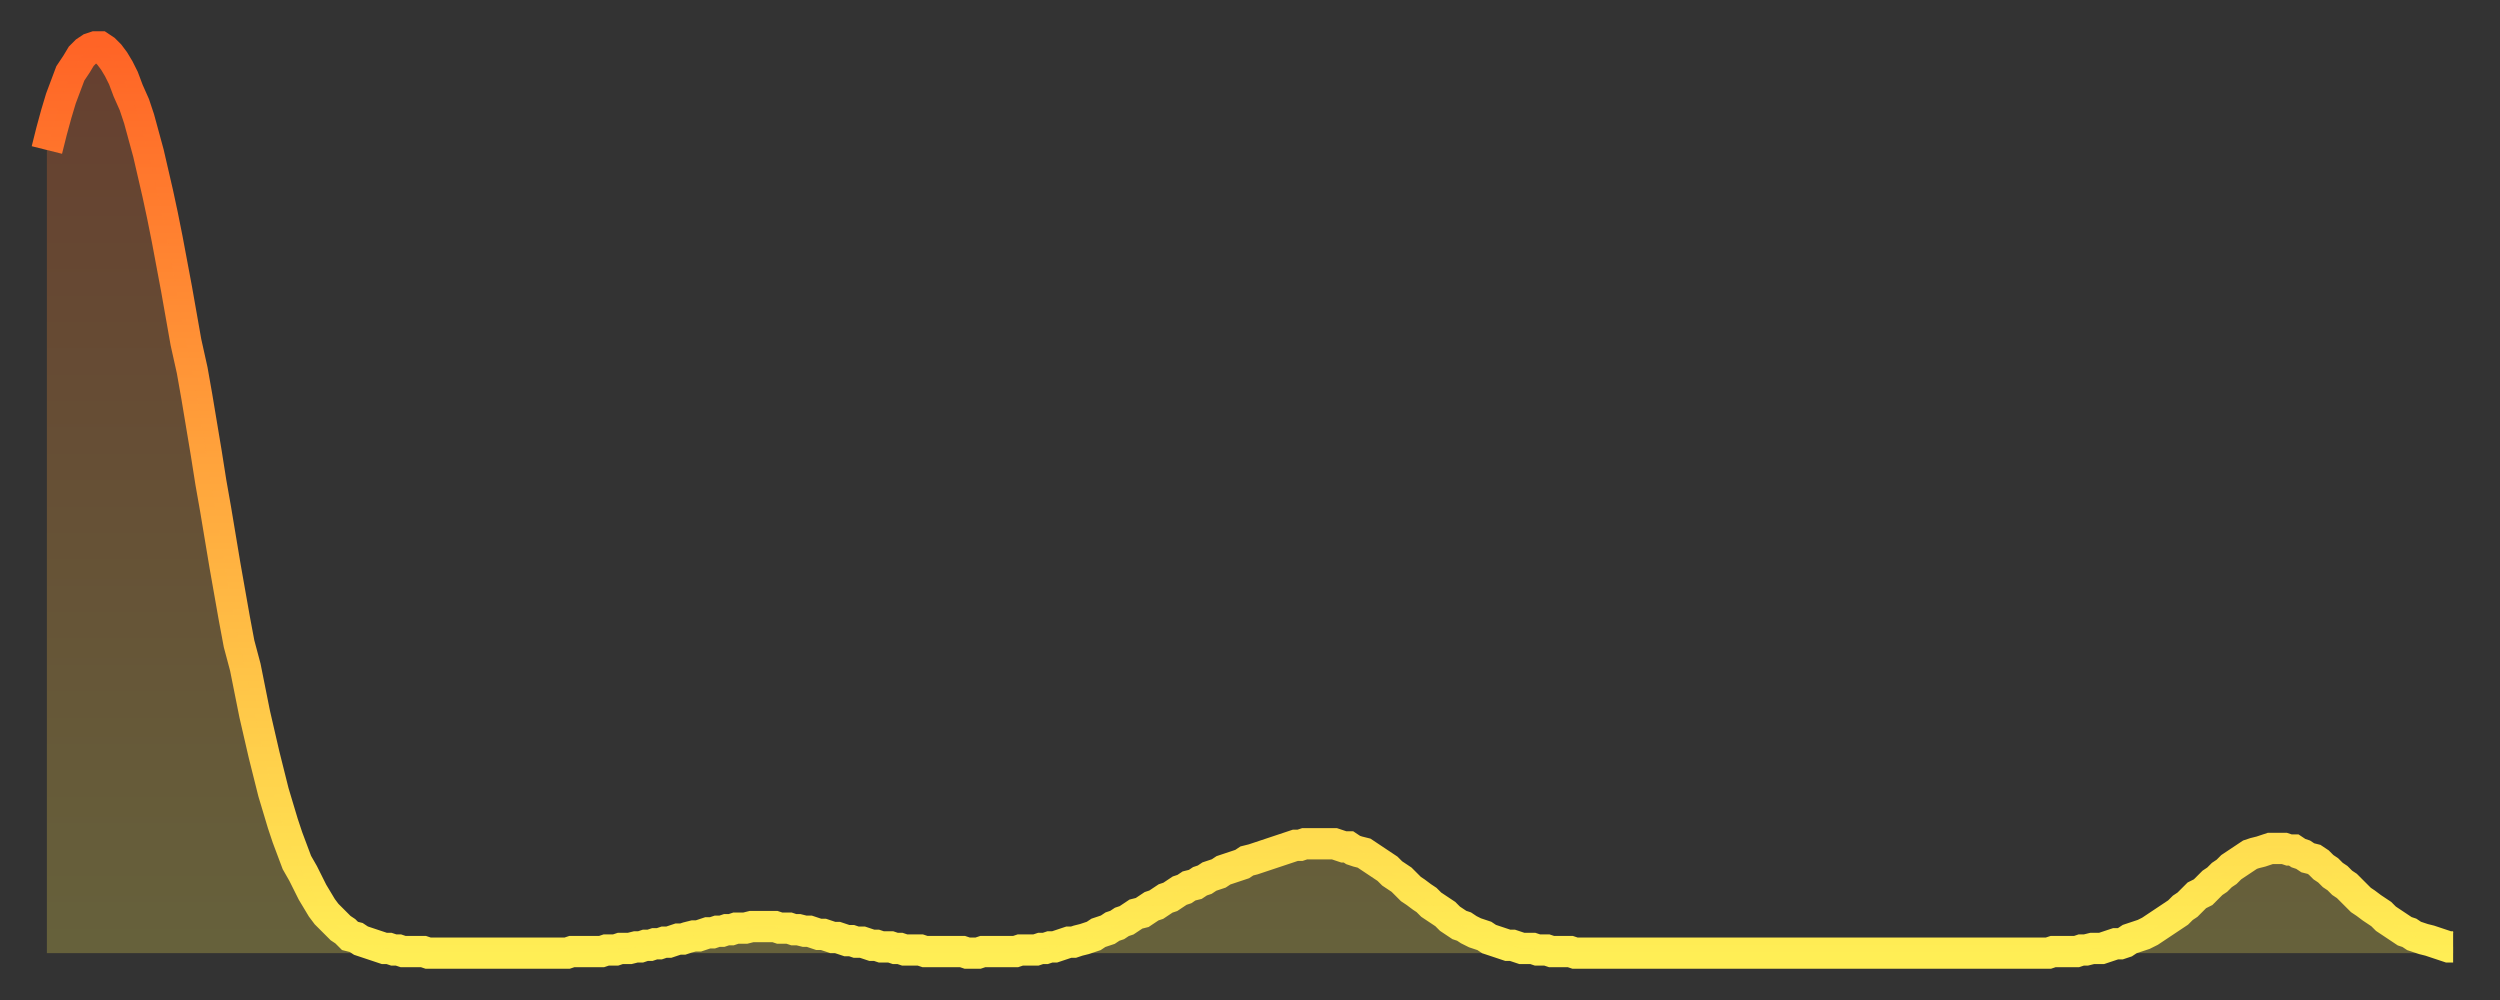
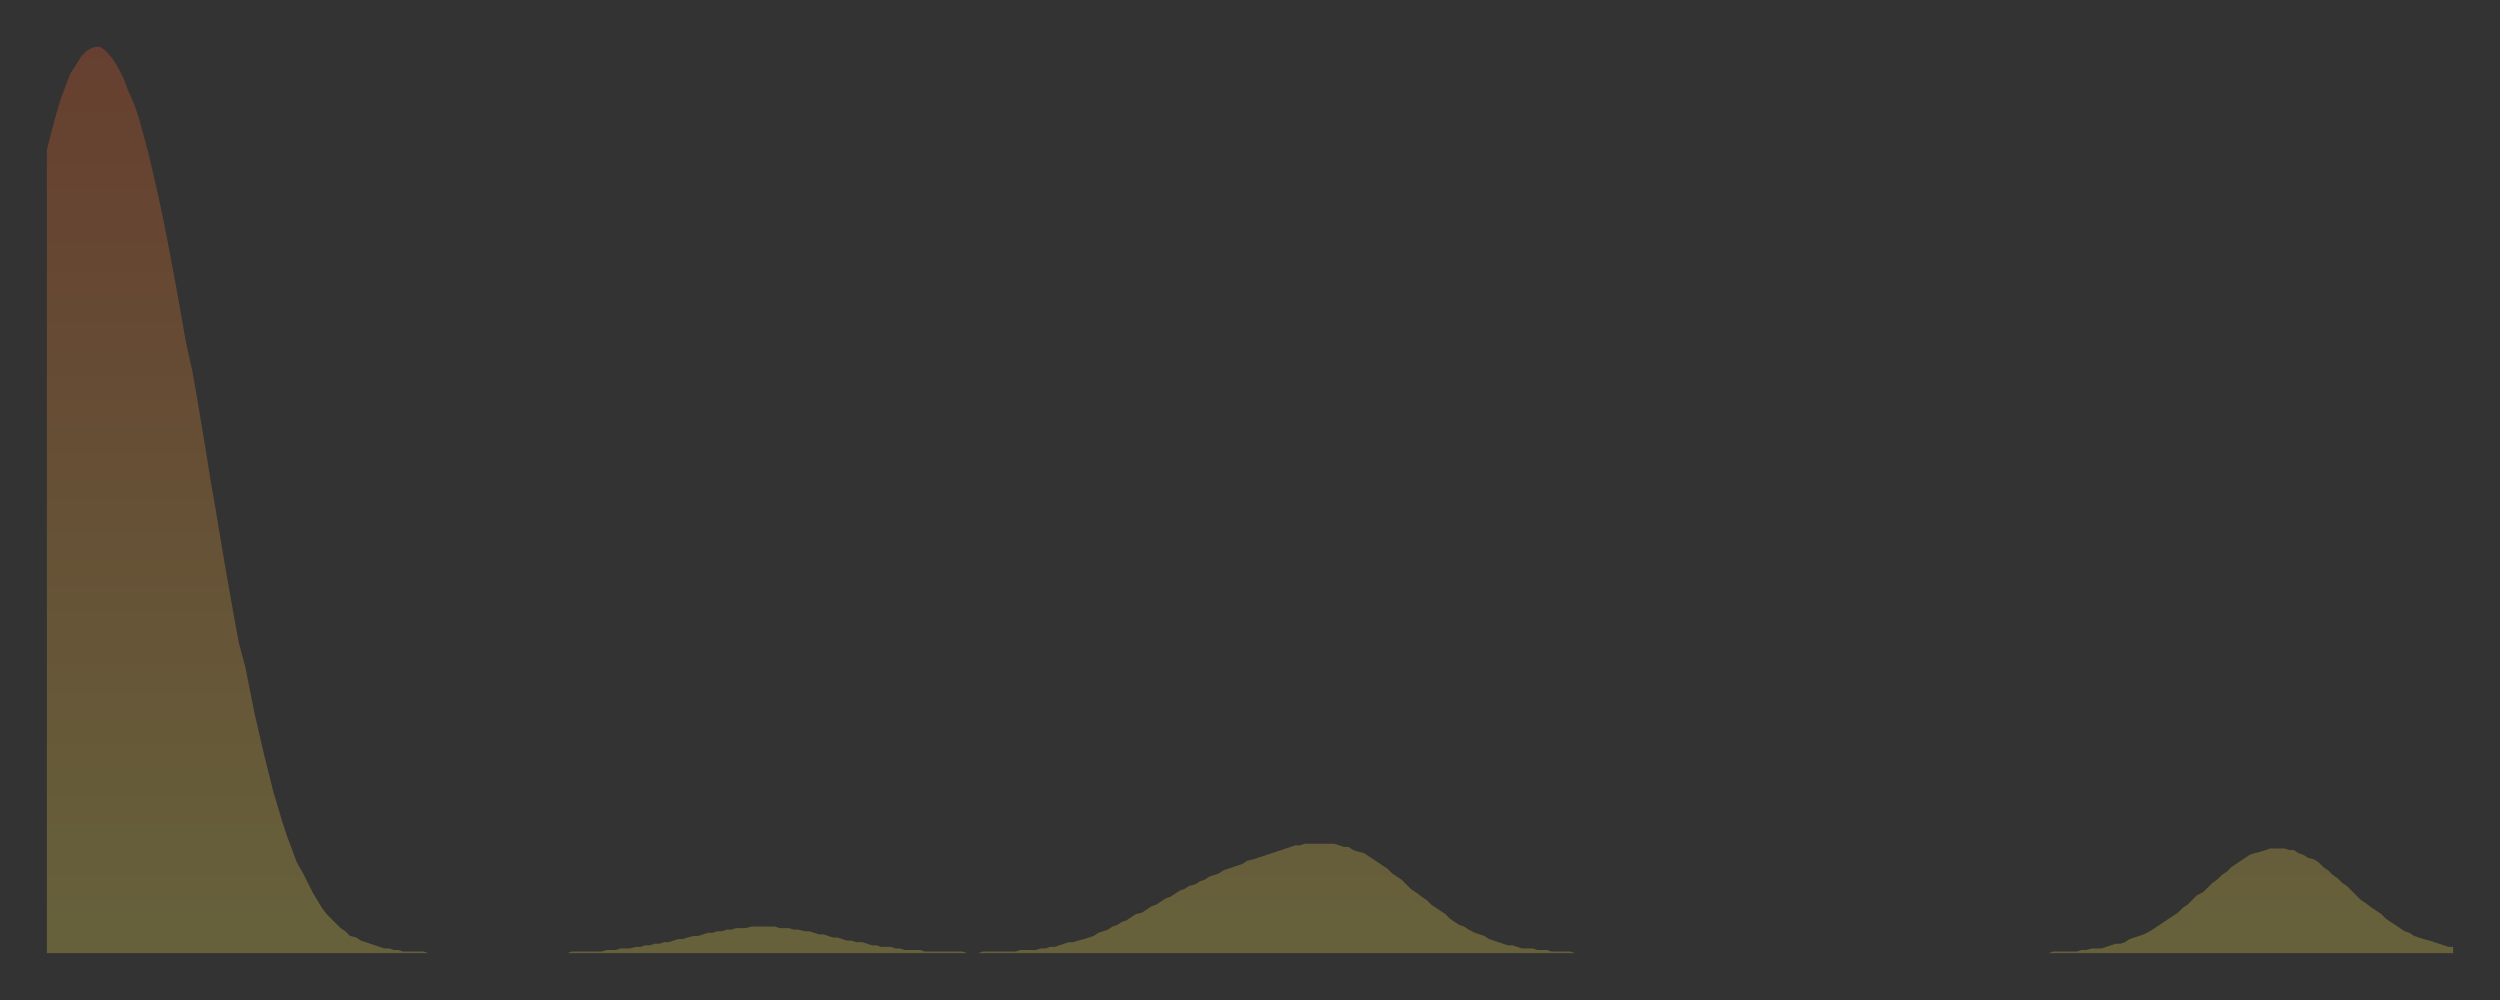
<svg xmlns="http://www.w3.org/2000/svg" baseProfile="full" height="64" version="1.1" width="160">
  <rect width="100%" height="100%" fill="#333333" stroke="none" />
  <defs>
    <linearGradient id="id151086" x1="0" x2="0" y1="0" y2="1">
      <stop offset="0%" stop-color="#ff6426" />
      <stop offset="50%" stop-color="#ffa93e" />
      <stop offset="100%" stop-color="#ffee55" />
    </linearGradient>
  </defs>
  <g transform="translate(3,3)">
    <g>
-       <path d="M 0.0 6.6 0.3 5.4 0.6 4.3 0.9 3.3 1.2 2.5 1.5 1.7 1.9 1.1 2.2 0.6 2.5 0.3 2.8 0.1 3.1 0.0 3.4 0.0 3.7 0.2 4.0 0.5 4.3 0.9 4.6 1.4 4.9 2.0 5.2 2.8 5.6 3.7 5.9 4.6 6.2 5.7 6.5 6.8 6.8 8.1 7.1 9.4 7.4 10.8 7.7 12.3 8.0 13.9 8.3 15.5 8.6 17.2 8.9 18.9 9.3 20.7 9.6 22.4 9.9 24.2 10.2 26.0 10.5 27.9 10.8 29.6 11.1 31.4 11.4 33.2 11.7 34.9 12.0 36.6 12.3 38.2 12.7 39.7 13.0 41.2 13.3 42.7 13.6 44.0 13.9 45.3 14.2 46.5 14.5 47.7 14.8 48.7 15.1 49.7 15.4 50.6 15.7 51.4 16.0 52.2 16.4 52.9 16.7 53.5 17.0 54.1 17.3 54.6 17.6 55.1 17.9 55.5 18.2 55.8 18.5 56.1 18.8 56.4 19.1 56.6 19.4 56.9 19.8 57.0 20.1 57.2 20.4 57.3 20.7 57.4 21.0 57.5 21.3 57.6 21.6 57.7 21.9 57.7 22.2 57.8 22.5 57.8 22.8 57.9 23.1 57.9 23.5 57.9 23.8 57.9 24.1 57.9 24.4 58.0 24.7 58.0 25.0 58.0 25.3 58.0 25.6 58.0 25.9 58.0 26.2 58.0 26.5 58.0 26.8 58.0 27.2 58.0 27.5 58.0 27.8 58.0 28.1 58.0 28.4 58.0 28.7 58.0 29.0 58.0 29.3 58.0 29.6 58.0 29.9 58.0 30.2 58.0 30.6 58.0 30.9 58.0 31.2 58.0 31.5 58.0 31.8 58.0 32.1 58.0 32.4 58.0 32.7 58.0 33.0 58.0 33.3 58.0 33.6 57.9 33.9 57.9 34.3 57.9 34.6 57.9 34.9 57.9 35.2 57.9 35.5 57.9 35.8 57.8 36.1 57.8 36.4 57.8 36.7 57.7 37.0 57.7 37.3 57.7 37.7 57.6 38.0 57.6 38.3 57.5 38.6 57.5 38.9 57.4 39.2 57.4 39.5 57.3 39.8 57.3 40.1 57.2 40.4 57.1 40.7 57.1 41.0 57.0 41.4 56.9 41.7 56.9 42.0 56.8 42.3 56.7 42.6 56.7 42.9 56.6 43.2 56.6 43.5 56.5 43.8 56.5 44.1 56.4 44.4 56.4 44.7 56.4 45.1 56.3 45.4 56.3 45.7 56.3 46.0 56.3 46.3 56.3 46.6 56.3 46.9 56.4 47.2 56.4 47.5 56.4 47.8 56.5 48.1 56.5 48.5 56.6 48.8 56.6 49.1 56.7 49.4 56.8 49.7 56.8 50.0 56.9 50.3 57.0 50.6 57.0 50.9 57.1 51.2 57.2 51.5 57.2 51.8 57.3 52.2 57.3 52.5 57.4 52.8 57.5 53.1 57.5 53.4 57.6 53.7 57.6 54.0 57.6 54.3 57.7 54.6 57.7 54.9 57.8 55.2 57.8 55.6 57.8 55.9 57.8 56.2 57.9 56.5 57.9 56.8 57.9 57.1 57.9 57.4 57.9 57.7 57.9 58.0 57.9 58.3 57.9 58.6 57.9 58.9 58.0 59.3 58.0 59.6 58.0 59.9 57.9 60.2 57.9 60.5 57.9 60.8 57.9 61.1 57.9 61.4 57.9 61.7 57.9 62.0 57.9 62.3 57.8 62.6 57.8 63.0 57.8 63.3 57.8 63.6 57.7 63.9 57.7 64.2 57.6 64.5 57.6 64.8 57.5 65.1 57.4 65.4 57.3 65.7 57.3 66.0 57.2 66.4 57.1 66.7 57.0 67.0 56.9 67.3 56.7 67.6 56.6 67.9 56.5 68.2 56.3 68.5 56.2 68.8 56.0 69.1 55.9 69.4 55.7 69.7 55.5 70.1 55.4 70.4 55.2 70.7 55.0 71.0 54.9 71.3 54.7 71.6 54.5 71.9 54.4 72.2 54.2 72.5 54.0 72.8 53.9 73.1 53.7 73.5 53.6 73.8 53.4 74.1 53.3 74.4 53.1 74.7 53.0 75.0 52.9 75.3 52.7 75.6 52.6 75.9 52.5 76.2 52.4 76.5 52.3 76.8 52.1 77.2 52.0 77.5 51.9 77.8 51.8 78.1 51.7 78.4 51.6 78.7 51.5 79.0 51.4 79.3 51.3 79.6 51.2 79.9 51.1 80.2 51.1 80.5 51.0 80.9 51.0 81.2 51.0 81.5 51.0 81.8 51.0 82.1 51.0 82.4 51.0 82.7 51.1 83.0 51.2 83.3 51.2 83.6 51.4 83.9 51.5 84.3 51.6 84.6 51.8 84.9 52.0 85.2 52.2 85.5 52.4 85.8 52.6 86.1 52.9 86.4 53.1 86.7 53.3 87.0 53.6 87.3 53.9 87.6 54.1 88.0 54.4 88.3 54.6 88.6 54.9 88.9 55.1 89.2 55.3 89.5 55.5 89.8 55.8 90.1 56.0 90.4 56.2 90.7 56.3 91.0 56.5 91.4 56.7 91.7 56.8 92.0 56.9 92.3 57.1 92.6 57.2 92.9 57.3 93.2 57.4 93.5 57.5 93.8 57.5 94.1 57.6 94.4 57.7 94.7 57.7 95.1 57.7 95.4 57.8 95.7 57.8 96.0 57.8 96.3 57.9 96.6 57.9 96.9 57.9 97.2 57.9 97.5 57.9 97.8 58.0 98.1 58.0 98.4 58.0 98.8 58.0 99.1 58.0 99.4 58.0 99.7 58.0 100.0 58.0 100.3 58.0 100.6 58.0 100.9 58.0 101.2 58.0 101.5 58.0 101.8 58.0 102.2 58.0 102.5 58.0 102.8 58.0 103.1 58.0 103.4 58.0 103.7 58.0 104.0 58.0 104.3 58.0 104.6 58.0 104.9 58.0 105.2 58.0 105.5 58.0 105.9 58.0 106.2 58.0 106.5 58.0 106.8 58.0 107.1 58.0 107.4 58.0 107.7 58.0 108.0 58.0 108.3 58.0 108.6 58.0 108.9 58.0 109.3 58.0 109.6 58.0 109.9 58.0 110.2 58.0 110.5 58.0 110.8 58.0 111.1 58.0 111.4 58.0 111.7 58.0 112.0 58.0 112.3 58.0 112.6 58.0 113.0 58.0 113.3 58.0 113.6 58.0 113.9 58.0 114.2 58.0 114.5 58.0 114.8 58.0 115.1 58.0 115.4 58.0 115.7 58.0 116.0 58.0 116.3 58.0 116.7 58.0 117.0 58.0 117.3 58.0 117.6 58.0 117.9 58.0 118.2 58.0 118.5 58.0 118.8 58.0 119.1 58.0 119.4 58.0 119.7 58.0 120.1 58.0 120.4 58.0 120.7 58.0 121.0 58.0 121.3 58.0 121.6 58.0 121.9 58.0 122.2 58.0 122.5 58.0 122.8 58.0 123.1 58.0 123.4 58.0 123.8 58.0 124.1 58.0 124.4 58.0 124.7 58.0 125.0 58.0 125.3 58.0 125.6 58.0 125.9 58.0 126.2 58.0 126.5 58.0 126.8 58.0 127.2 58.0 127.5 58.0 127.8 58.0 128.1 58.0 128.4 57.9 128.7 57.9 129.0 57.9 129.3 57.9 129.6 57.9 129.9 57.9 130.2 57.8 130.5 57.8 130.9 57.7 131.2 57.7 131.5 57.7 131.8 57.6 132.1 57.5 132.4 57.4 132.7 57.4 133.0 57.3 133.3 57.1 133.6 57.0 133.9 56.9 134.2 56.8 134.6 56.6 134.9 56.4 135.2 56.2 135.5 56.0 135.8 55.8 136.1 55.6 136.4 55.4 136.7 55.1 137.0 54.9 137.3 54.6 137.6 54.3 138.0 54.1 138.3 53.8 138.6 53.5 138.9 53.3 139.2 53.0 139.5 52.8 139.8 52.5 140.1 52.3 140.4 52.1 140.7 51.9 141.0 51.7 141.3 51.6 141.7 51.5 142.0 51.4 142.3 51.3 142.6 51.3 142.9 51.3 143.2 51.3 143.5 51.4 143.8 51.4 144.1 51.6 144.4 51.7 144.7 51.9 145.1 52.0 145.4 52.2 145.7 52.5 146.0 52.7 146.3 53.0 146.6 53.2 146.9 53.5 147.2 53.7 147.5 54.0 147.8 54.3 148.1 54.6 148.4 54.8 148.8 55.1 149.1 55.3 149.4 55.5 149.7 55.8 150.0 56.0 150.3 56.2 150.6 56.4 150.9 56.6 151.2 56.7 151.5 56.9 151.8 57.0 152.1 57.1 152.5 57.2 152.8 57.3 153.1 57.4 153.4 57.5 153.7 57.6 154.0 57.6" fill="none" id="graph-curve" opacity="1" stroke="url(#id151086)" stroke-width="2" />
      <path d="M 0 58 L 0.0 6.6 0.3 5.4 0.6 4.3 0.9 3.3 1.2 2.5 1.5 1.7 1.9 1.1 2.2 0.6 2.5 0.3 2.8 0.1 3.1 0.0 3.4 0.0 3.7 0.2 4.0 0.5 4.3 0.9 4.6 1.4 4.9 2.0 5.2 2.8 5.6 3.7 5.9 4.6 6.2 5.7 6.5 6.8 6.8 8.1 7.1 9.4 7.4 10.8 7.7 12.3 8.0 13.9 8.3 15.5 8.6 17.2 8.9 18.9 9.3 20.7 9.6 22.4 9.9 24.2 10.2 26.0 10.5 27.9 10.8 29.6 11.1 31.4 11.4 33.2 11.7 34.9 12.0 36.6 12.3 38.2 12.7 39.7 13.0 41.2 13.3 42.7 13.6 44.0 13.9 45.3 14.2 46.5 14.5 47.7 14.8 48.7 15.1 49.7 15.4 50.6 15.7 51.4 16.0 52.2 16.4 52.9 16.7 53.5 17.0 54.1 17.3 54.6 17.6 55.1 17.9 55.5 18.2 55.8 18.5 56.1 18.8 56.4 19.1 56.6 19.4 56.9 19.8 57.0 20.1 57.2 20.4 57.3 20.7 57.4 21.0 57.5 21.3 57.6 21.6 57.7 21.9 57.7 22.2 57.8 22.5 57.8 22.8 57.9 23.1 57.9 23.5 57.9 23.8 57.9 24.1 57.9 24.4 58.0 24.7 58.0 25.0 58.0 25.3 58.0 25.6 58.0 25.9 58.0 26.2 58.0 26.5 58.0 26.8 58.0 27.2 58.0 27.5 58.0 27.8 58.0 28.1 58.0 28.4 58.0 28.7 58.0 29.0 58.0 29.3 58.0 29.6 58.0 29.9 58.0 30.2 58.0 30.6 58.0 30.9 58.0 31.2 58.0 31.5 58.0 31.8 58.0 32.1 58.0 32.4 58.0 32.7 58.0 33.0 58.0 33.3 58.0 33.6 57.9 33.9 57.9 34.3 57.9 34.6 57.9 34.9 57.9 35.2 57.9 35.5 57.9 35.8 57.8 36.1 57.8 36.4 57.8 36.7 57.7 37.0 57.7 37.3 57.7 37.7 57.6 38.0 57.6 38.3 57.5 38.6 57.5 38.9 57.4 39.2 57.4 39.5 57.3 39.8 57.3 40.1 57.2 40.4 57.1 40.7 57.1 41.0 57.0 41.4 56.9 41.7 56.9 42.0 56.8 42.3 56.7 42.6 56.7 42.9 56.6 43.2 56.6 43.5 56.5 43.8 56.5 44.1 56.4 44.4 56.4 44.7 56.4 45.1 56.3 45.4 56.3 45.7 56.3 46.0 56.3 46.3 56.3 46.6 56.3 46.9 56.4 47.2 56.4 47.5 56.4 47.8 56.5 48.1 56.5 48.5 56.6 48.8 56.6 49.1 56.7 49.4 56.8 49.7 56.8 50.0 56.9 50.3 57.0 50.6 57.0 50.9 57.1 51.2 57.2 51.5 57.2 51.8 57.3 52.2 57.3 52.5 57.4 52.8 57.5 53.1 57.5 53.4 57.6 53.7 57.6 54.0 57.6 54.3 57.7 54.6 57.7 54.9 57.8 55.2 57.8 55.6 57.8 55.9 57.8 56.2 57.9 56.5 57.9 56.8 57.9 57.1 57.9 57.4 57.9 57.7 57.9 58.0 57.9 58.3 57.9 58.6 57.9 58.9 58.0 59.3 58.0 59.6 58.0 59.9 57.9 60.2 57.9 60.5 57.9 60.8 57.9 61.1 57.9 61.4 57.9 61.7 57.9 62.0 57.9 62.3 57.8 62.6 57.8 63.0 57.8 63.3 57.8 63.6 57.7 63.9 57.7 64.2 57.6 64.5 57.6 64.8 57.5 65.1 57.4 65.4 57.3 65.7 57.3 66.0 57.2 66.4 57.1 66.7 57.0 67.0 56.9 67.3 56.7 67.6 56.6 67.9 56.5 68.2 56.3 68.5 56.2 68.8 56.0 69.1 55.9 69.4 55.7 69.7 55.5 70.1 55.4 70.4 55.2 70.7 55.0 71.0 54.9 71.3 54.7 71.6 54.5 71.9 54.4 72.2 54.2 72.5 54.0 72.8 53.9 73.1 53.7 73.5 53.6 73.8 53.4 74.1 53.3 74.4 53.1 74.7 53.0 75.0 52.9 75.3 52.7 75.6 52.6 75.9 52.5 76.2 52.4 76.5 52.3 76.8 52.1 77.2 52.0 77.5 51.9 77.8 51.8 78.1 51.7 78.4 51.6 78.7 51.5 79.0 51.4 79.3 51.3 79.6 51.2 79.9 51.1 80.2 51.1 80.5 51.0 80.9 51.0 81.2 51.0 81.5 51.0 81.8 51.0 82.1 51.0 82.4 51.0 82.7 51.1 83.0 51.2 83.3 51.2 83.6 51.4 83.9 51.5 84.3 51.6 84.6 51.8 84.9 52.0 85.2 52.2 85.5 52.4 85.8 52.6 86.1 52.9 86.4 53.1 86.7 53.3 87.0 53.6 87.3 53.9 87.6 54.1 88.0 54.4 88.3 54.6 88.6 54.9 88.9 55.1 89.2 55.3 89.5 55.5 89.8 55.8 90.1 56.0 90.4 56.2 90.7 56.3 91.0 56.5 91.4 56.7 91.7 56.8 92.0 56.9 92.3 57.1 92.6 57.2 92.9 57.3 93.2 57.4 93.5 57.5 93.8 57.5 94.1 57.6 94.4 57.7 94.7 57.7 95.1 57.7 95.4 57.8 95.7 57.8 96.0 57.8 96.3 57.9 96.6 57.9 96.9 57.9 97.2 57.9 97.5 57.9 97.8 58.0 98.1 58.0 98.4 58.0 98.8 58.0 99.1 58.0 99.4 58.0 99.7 58.0 100.0 58.0 100.3 58.0 100.6 58.0 100.9 58.0 101.2 58.0 101.5 58.0 101.8 58.0 102.2 58.0 102.5 58.0 102.8 58.0 103.1 58.0 103.4 58.0 103.7 58.0 104.0 58.0 104.3 58.0 104.6 58.0 104.9 58.0 105.2 58.0 105.5 58.0 105.9 58.0 106.2 58.0 106.5 58.0 106.8 58.0 107.1 58.0 107.4 58.0 107.7 58.0 108.0 58.0 108.3 58.0 108.6 58.0 108.9 58.0 109.3 58.0 109.6 58.0 109.9 58.0 110.2 58.0 110.5 58.0 110.8 58.0 111.1 58.0 111.4 58.0 111.7 58.0 112.0 58.0 112.3 58.0 112.6 58.0 113.0 58.0 113.3 58.0 113.6 58.0 113.9 58.0 114.2 58.0 114.5 58.0 114.8 58.0 115.1 58.0 115.4 58.0 115.7 58.0 116.0 58.0 116.3 58.0 116.7 58.0 117.0 58.0 117.3 58.0 117.6 58.0 117.9 58.0 118.2 58.0 118.5 58.0 118.8 58.0 119.1 58.0 119.4 58.0 119.7 58.0 120.1 58.0 120.4 58.0 120.7 58.0 121.0 58.0 121.3 58.0 121.6 58.0 121.9 58.0 122.2 58.0 122.5 58.0 122.8 58.0 123.1 58.0 123.4 58.0 123.8 58.0 124.1 58.0 124.4 58.0 124.7 58.0 125.0 58.0 125.3 58.0 125.6 58.0 125.9 58.0 126.2 58.0 126.5 58.0 126.8 58.0 127.2 58.0 127.5 58.0 127.8 58.0 128.1 58.0 128.4 57.9 128.7 57.9 129.0 57.9 129.3 57.9 129.6 57.9 129.9 57.9 130.2 57.8 130.5 57.8 130.9 57.7 131.2 57.7 131.5 57.7 131.8 57.6 132.1 57.5 132.4 57.4 132.7 57.4 133.0 57.3 133.3 57.1 133.6 57.0 133.9 56.9 134.2 56.8 134.6 56.6 134.9 56.4 135.2 56.2 135.5 56.0 135.8 55.8 136.1 55.6 136.4 55.4 136.7 55.1 137.0 54.9 137.3 54.6 137.6 54.3 138.0 54.1 138.3 53.8 138.6 53.5 138.9 53.3 139.2 53.0 139.5 52.8 139.8 52.5 140.1 52.3 140.4 52.1 140.7 51.9 141.0 51.7 141.3 51.6 141.7 51.5 142.0 51.4 142.3 51.3 142.6 51.3 142.9 51.3 143.2 51.3 143.5 51.4 143.8 51.4 144.1 51.6 144.4 51.7 144.7 51.9 145.1 52.0 145.4 52.2 145.7 52.5 146.0 52.7 146.3 53.0 146.6 53.2 146.9 53.5 147.2 53.7 147.5 54.0 147.8 54.3 148.1 54.6 148.4 54.8 148.8 55.1 149.1 55.3 149.4 55.5 149.7 55.8 150.0 56.0 150.3 56.2 150.6 56.4 150.9 56.6 151.2 56.7 151.5 56.9 151.8 57.0 152.1 57.1 152.5 57.2 152.8 57.3 153.1 57.4 153.4 57.5 153.7 57.6 154.0 57.6 154 58" fill="url(#id151086)" fill-opacity=".25" id="graph-shadow" />
    </g>
  </g>
</svg>